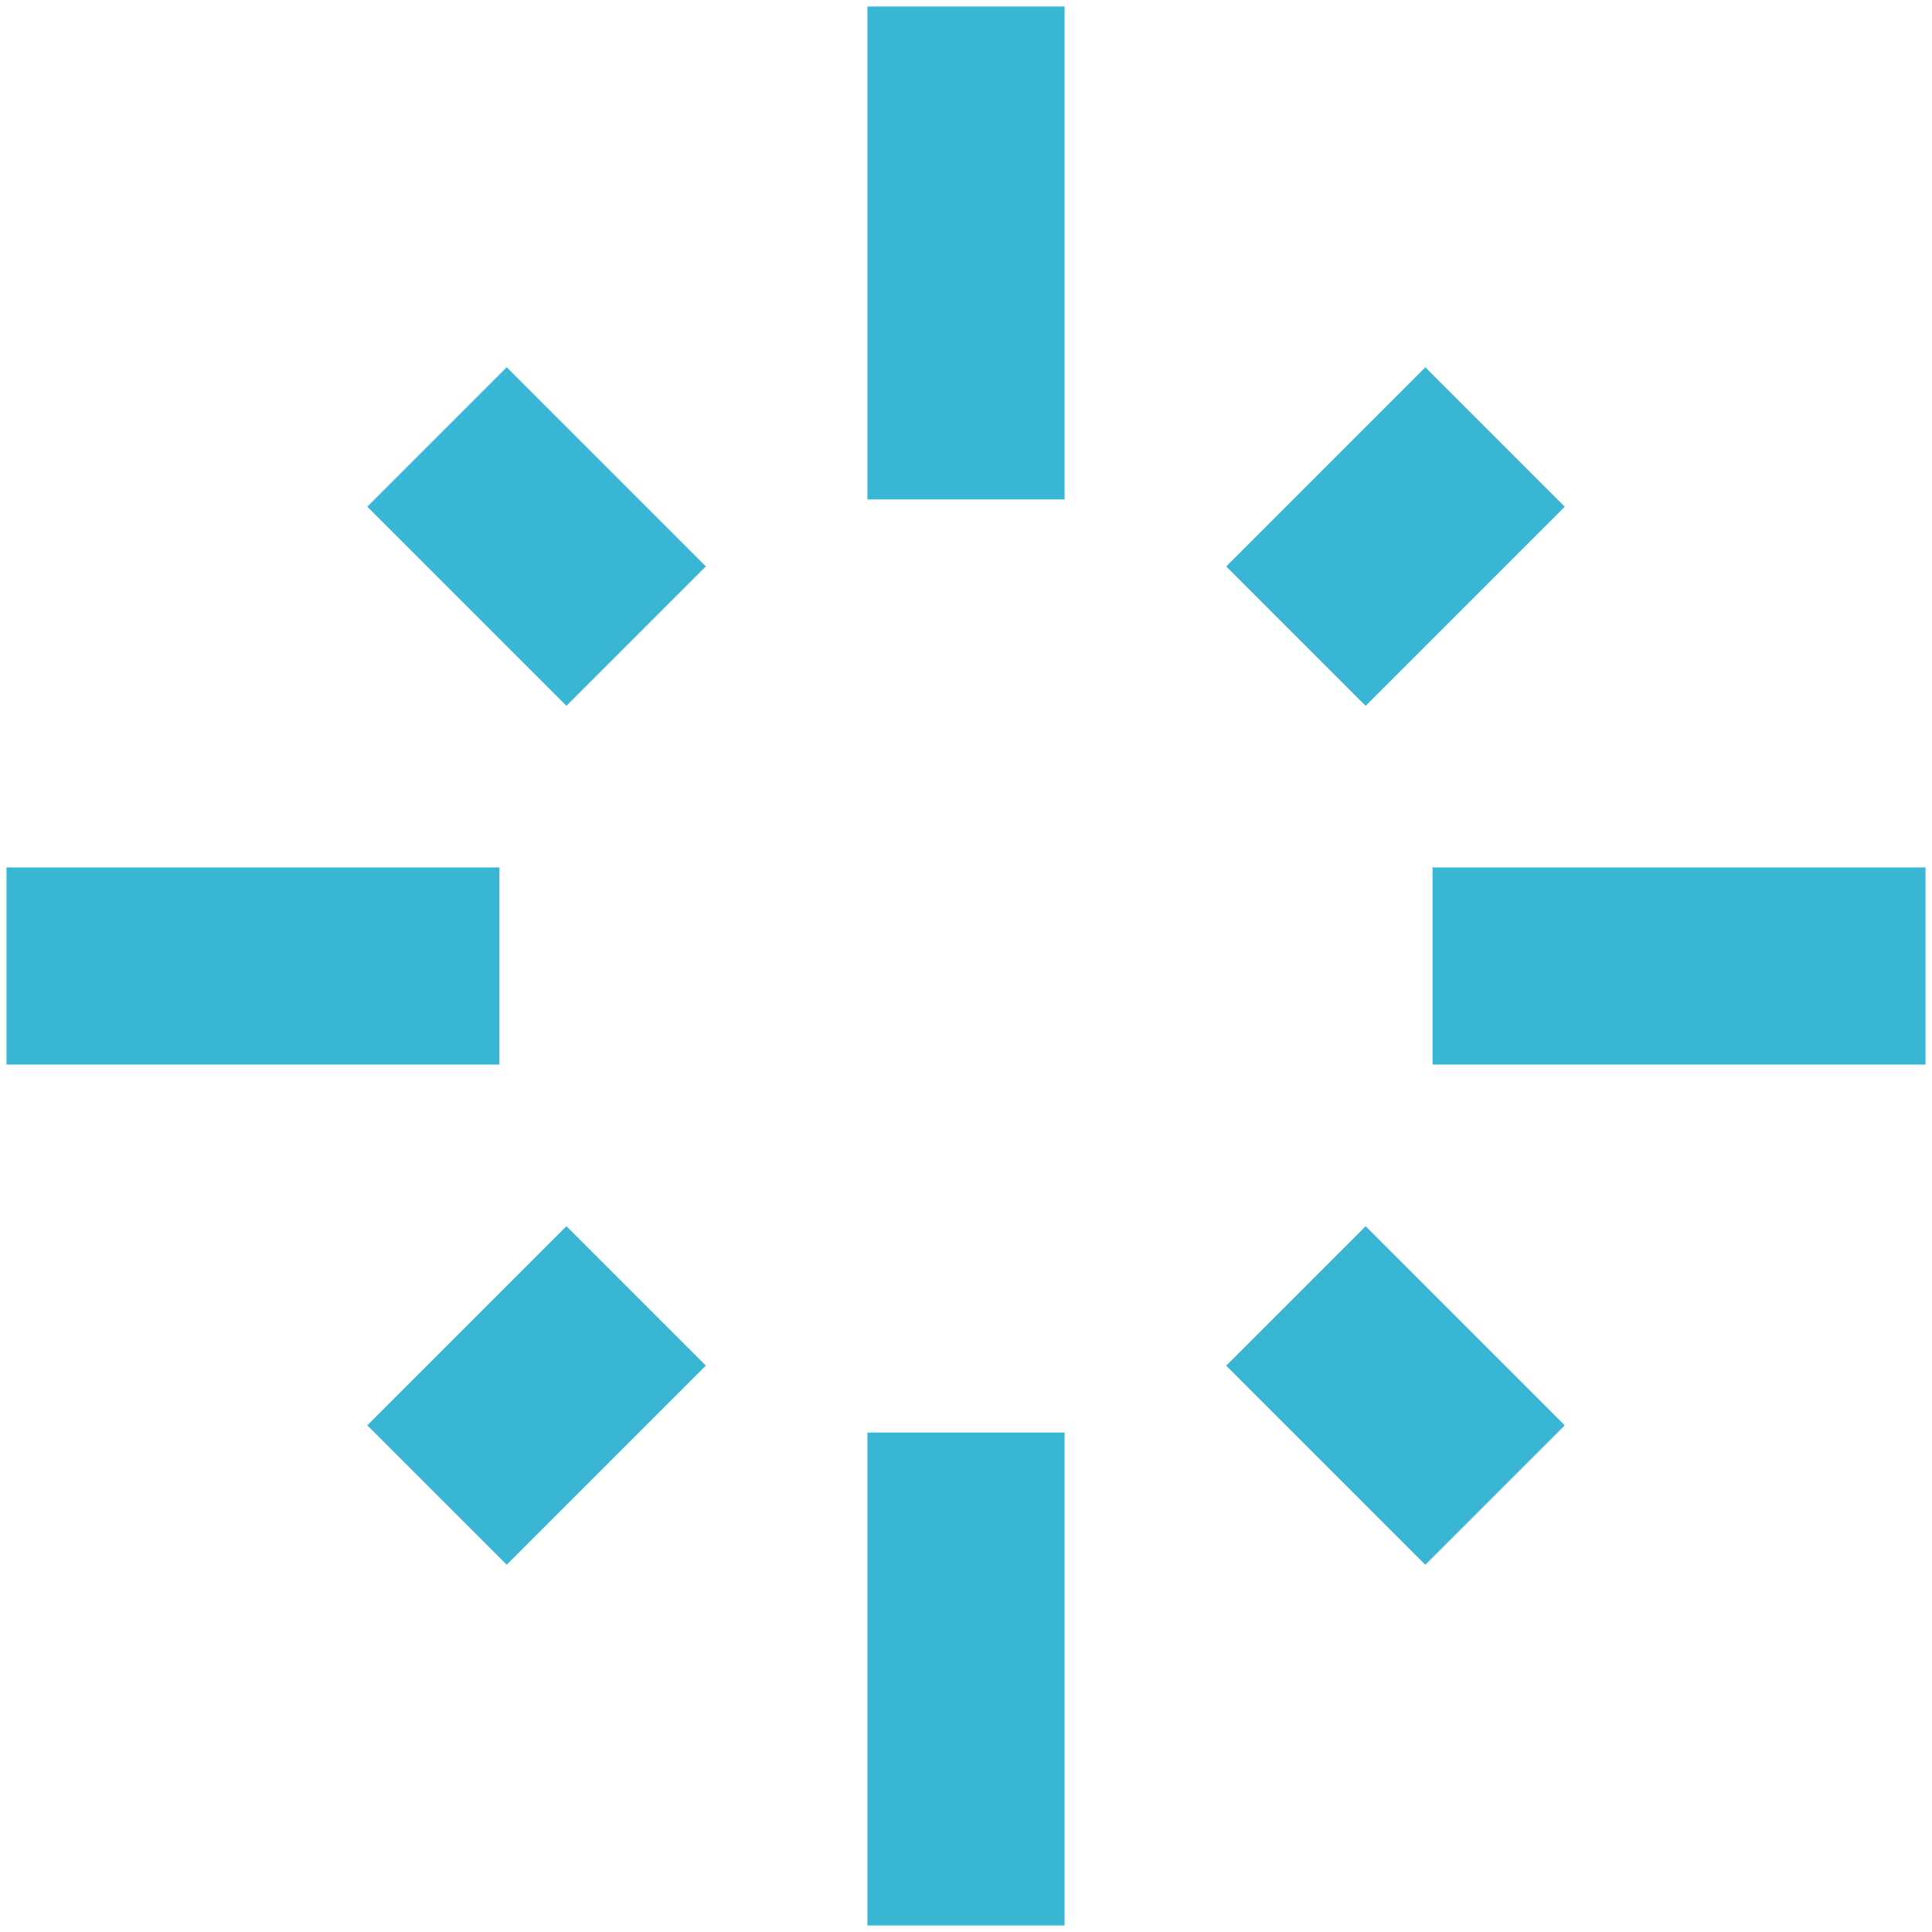
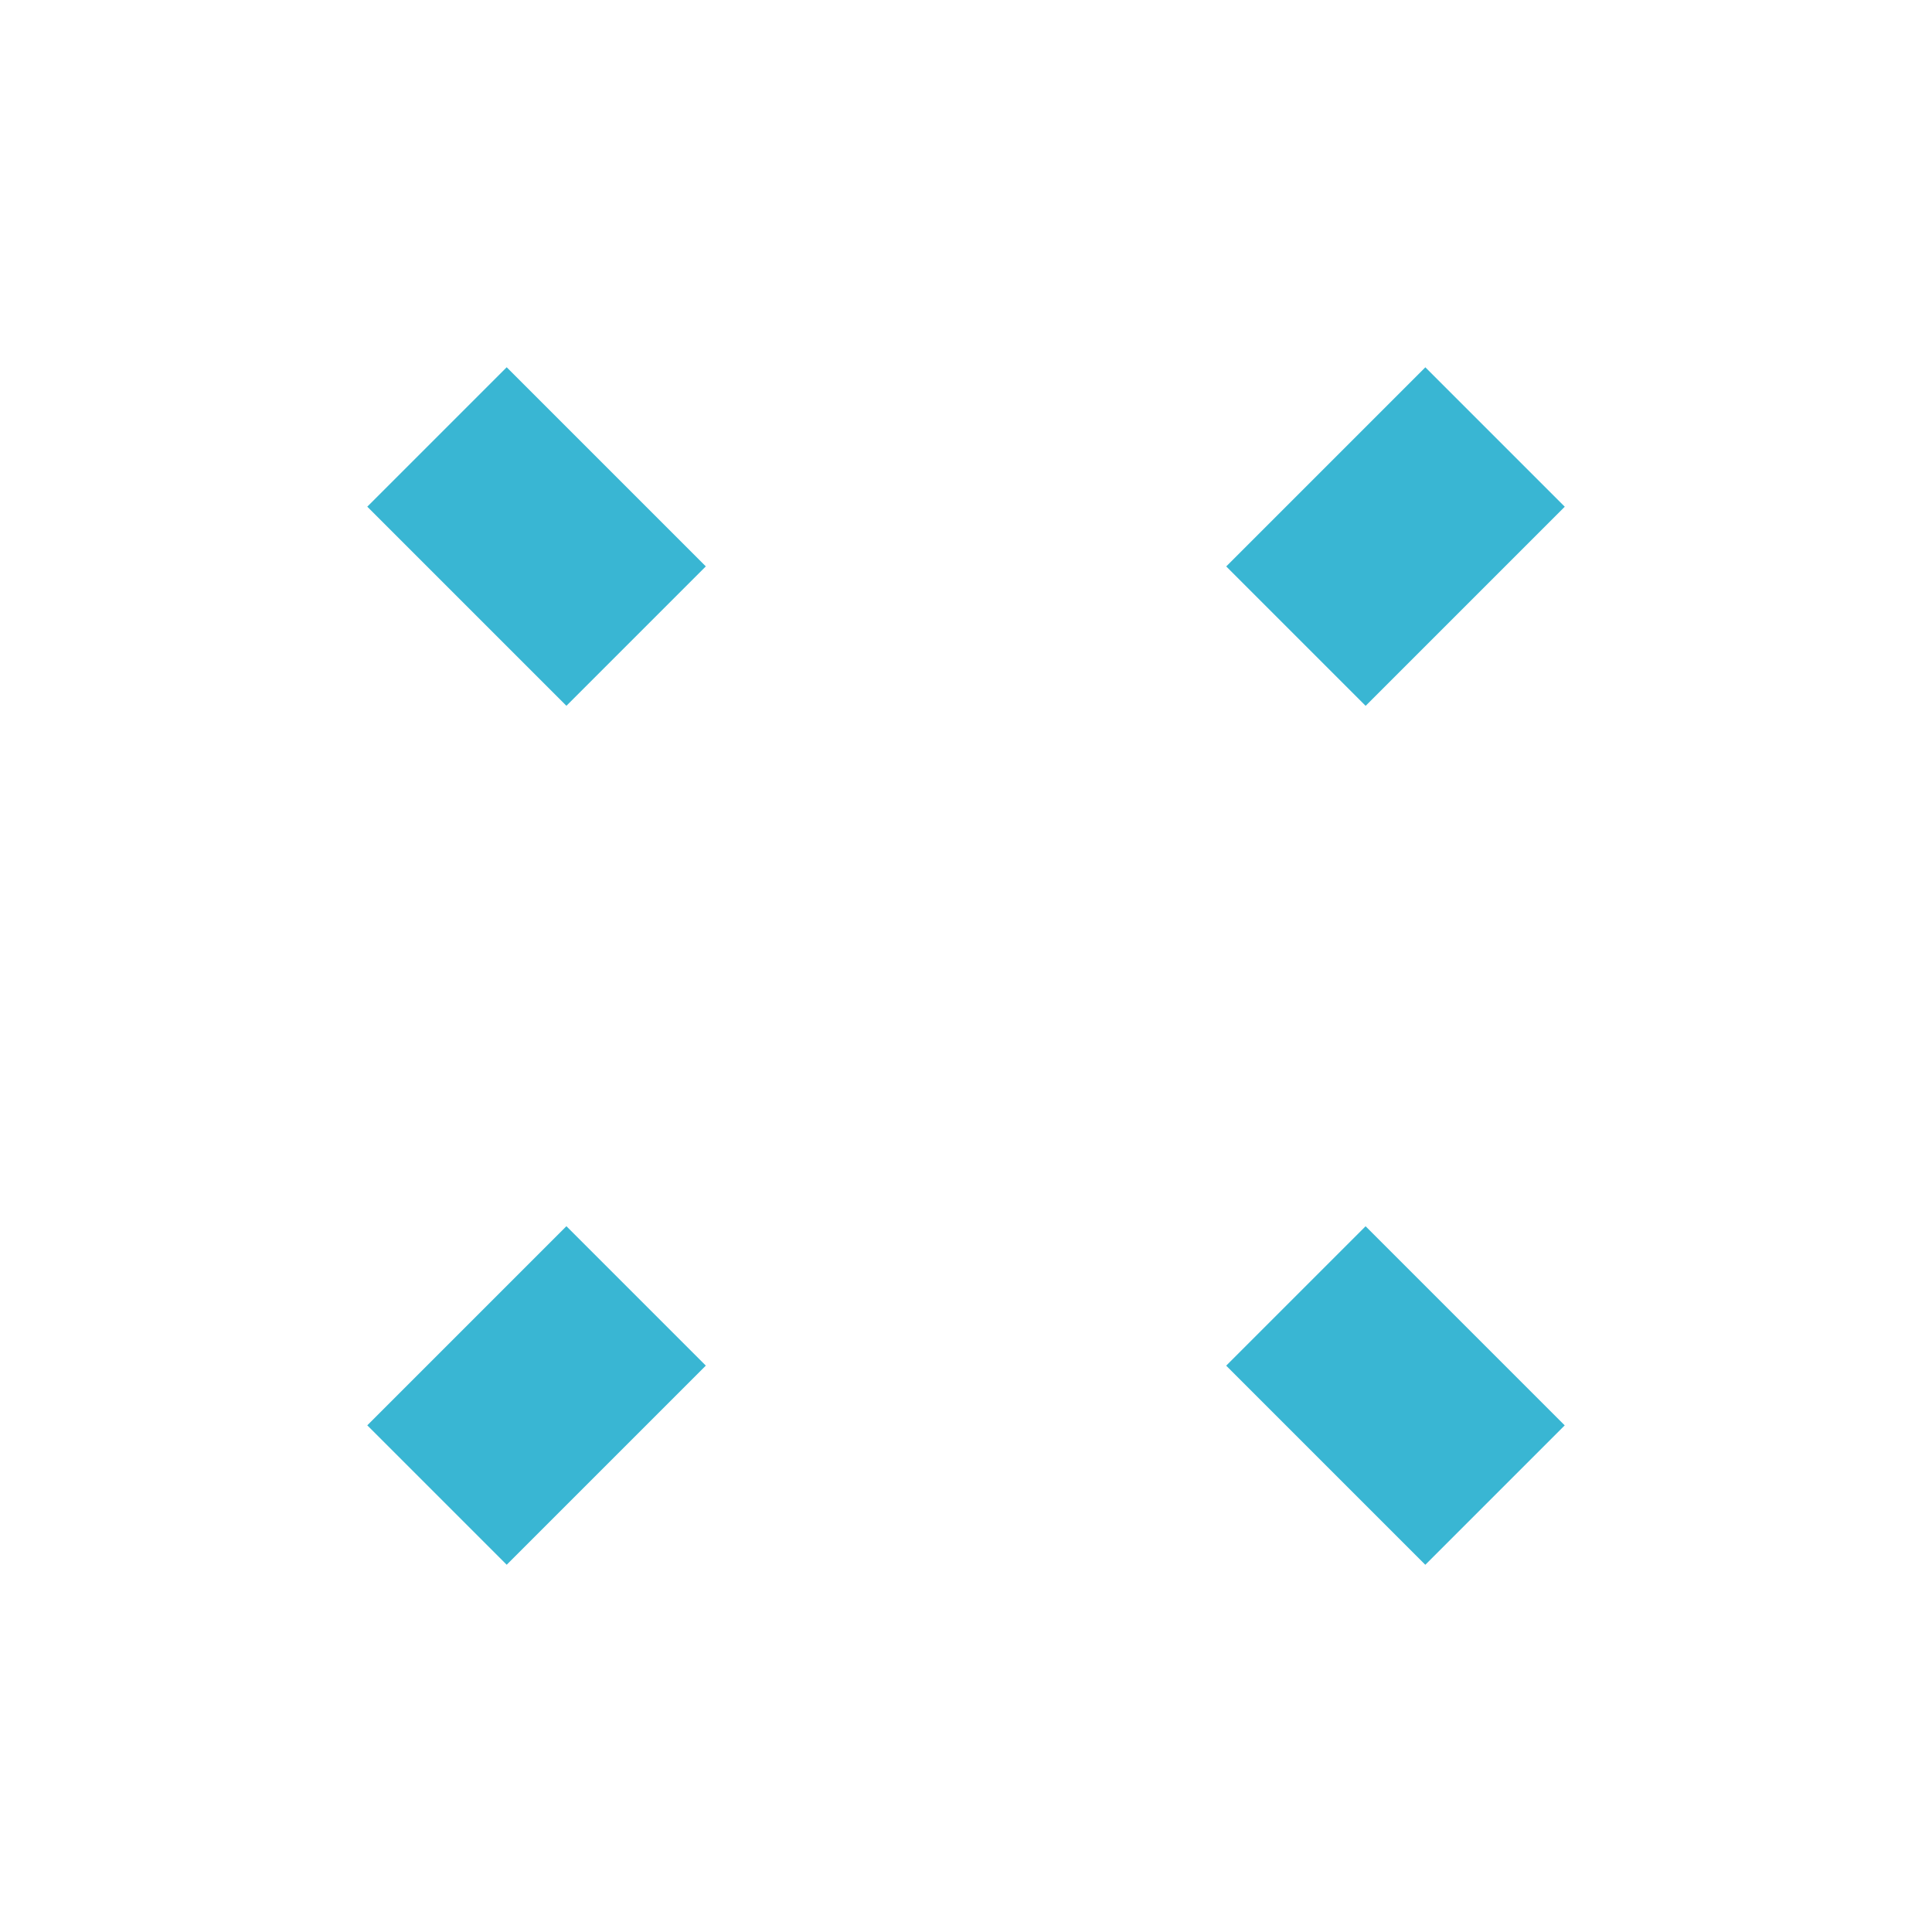
<svg xmlns="http://www.w3.org/2000/svg" id="Layer_1" viewBox="0 0 410 410">
  <defs>
    <style>
      .cls-1{fill:#39b6d3}
    </style>
  </defs>
-   <path class="cls-1" d="M184.08 304.01h41.84v104.61h-41.84z" id="_Radial_Repeat_" />
-   <path class="cls-1" d="M1.38 184.08h104.61v41.84H1.38z" id="_Radial_Repeat_-2" />
-   <path class="cls-1" d="M184.08 1.38h41.84v104.61h-41.84z" id="_Radial_Repeat_-3" />
-   <path class="cls-1" d="M304.01 184.08h104.61v41.84H304.01z" id="_Radial_Repeat_-4" />
  <path class="cls-1" d="m77.943 302.477 42.256-42.257 29.586 29.586-42.257 42.256zm-.002-194.953 29.586-29.585 42.256 42.257-29.585 29.585zm182.282 12.68 42.256-42.256 29.586 29.585-42.257 42.257zm-.009 169.61L289.8 260.23l42.256 42.257-29.585 29.585z" />
</svg>